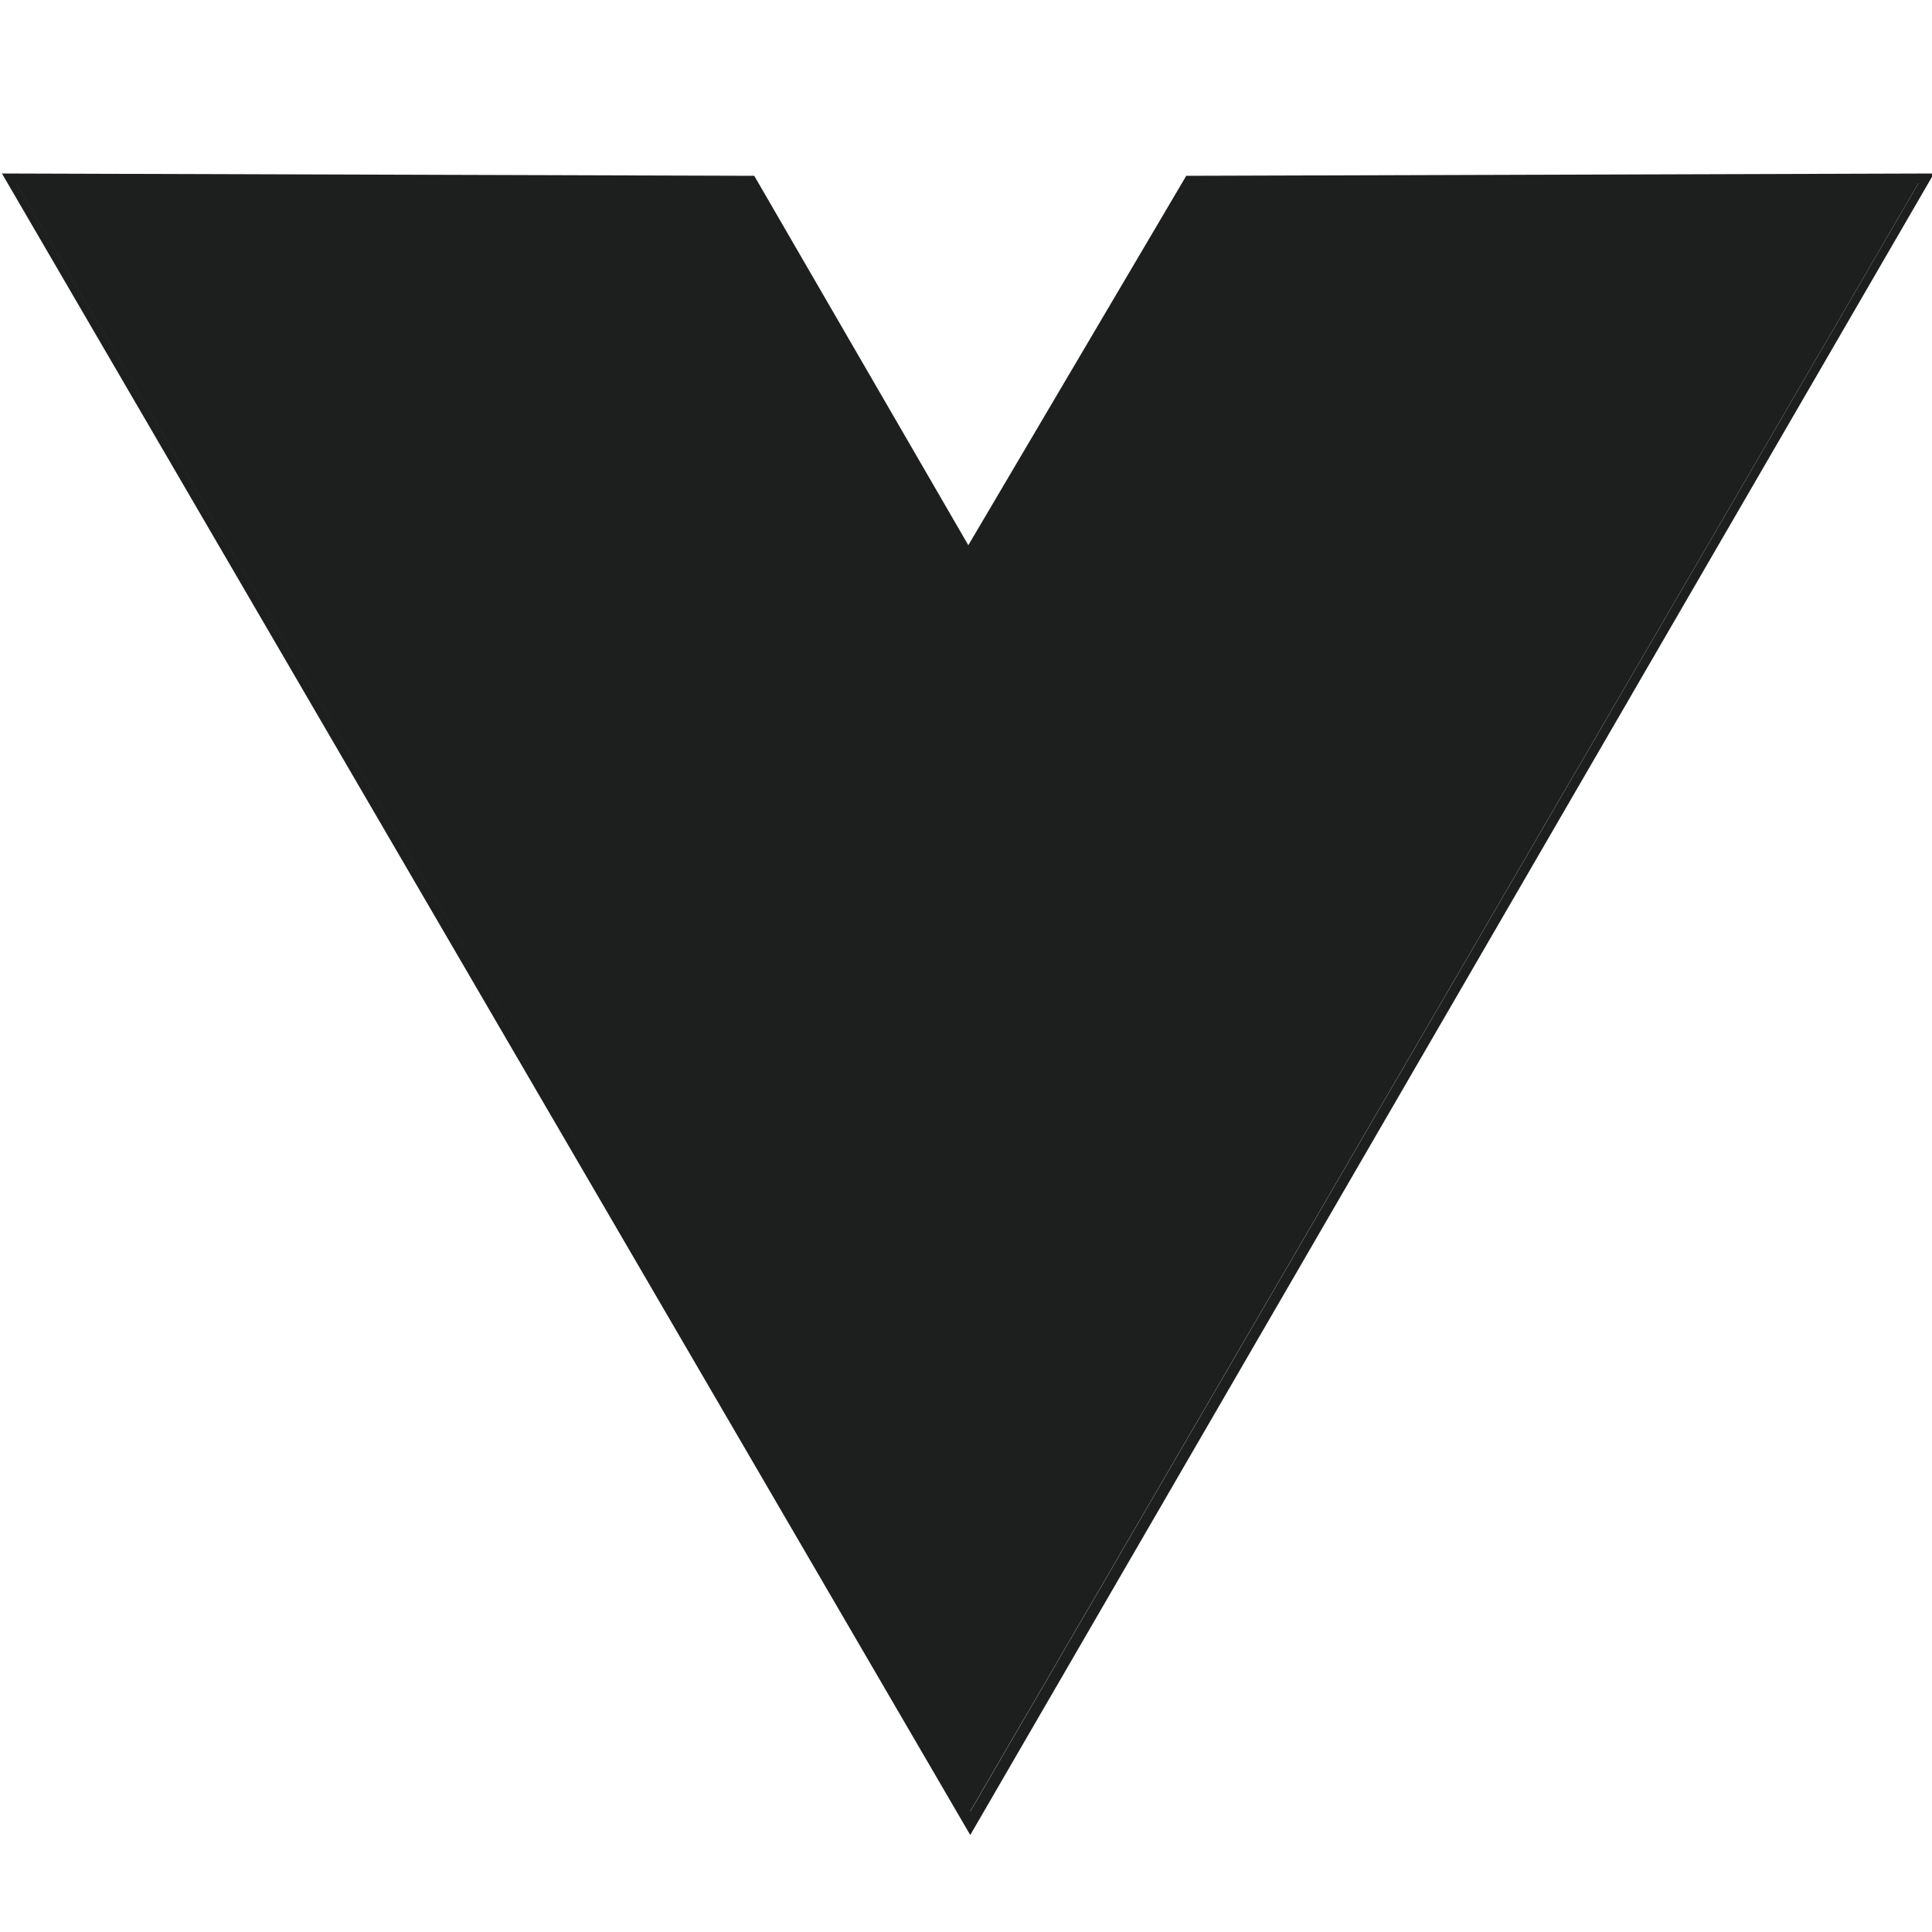
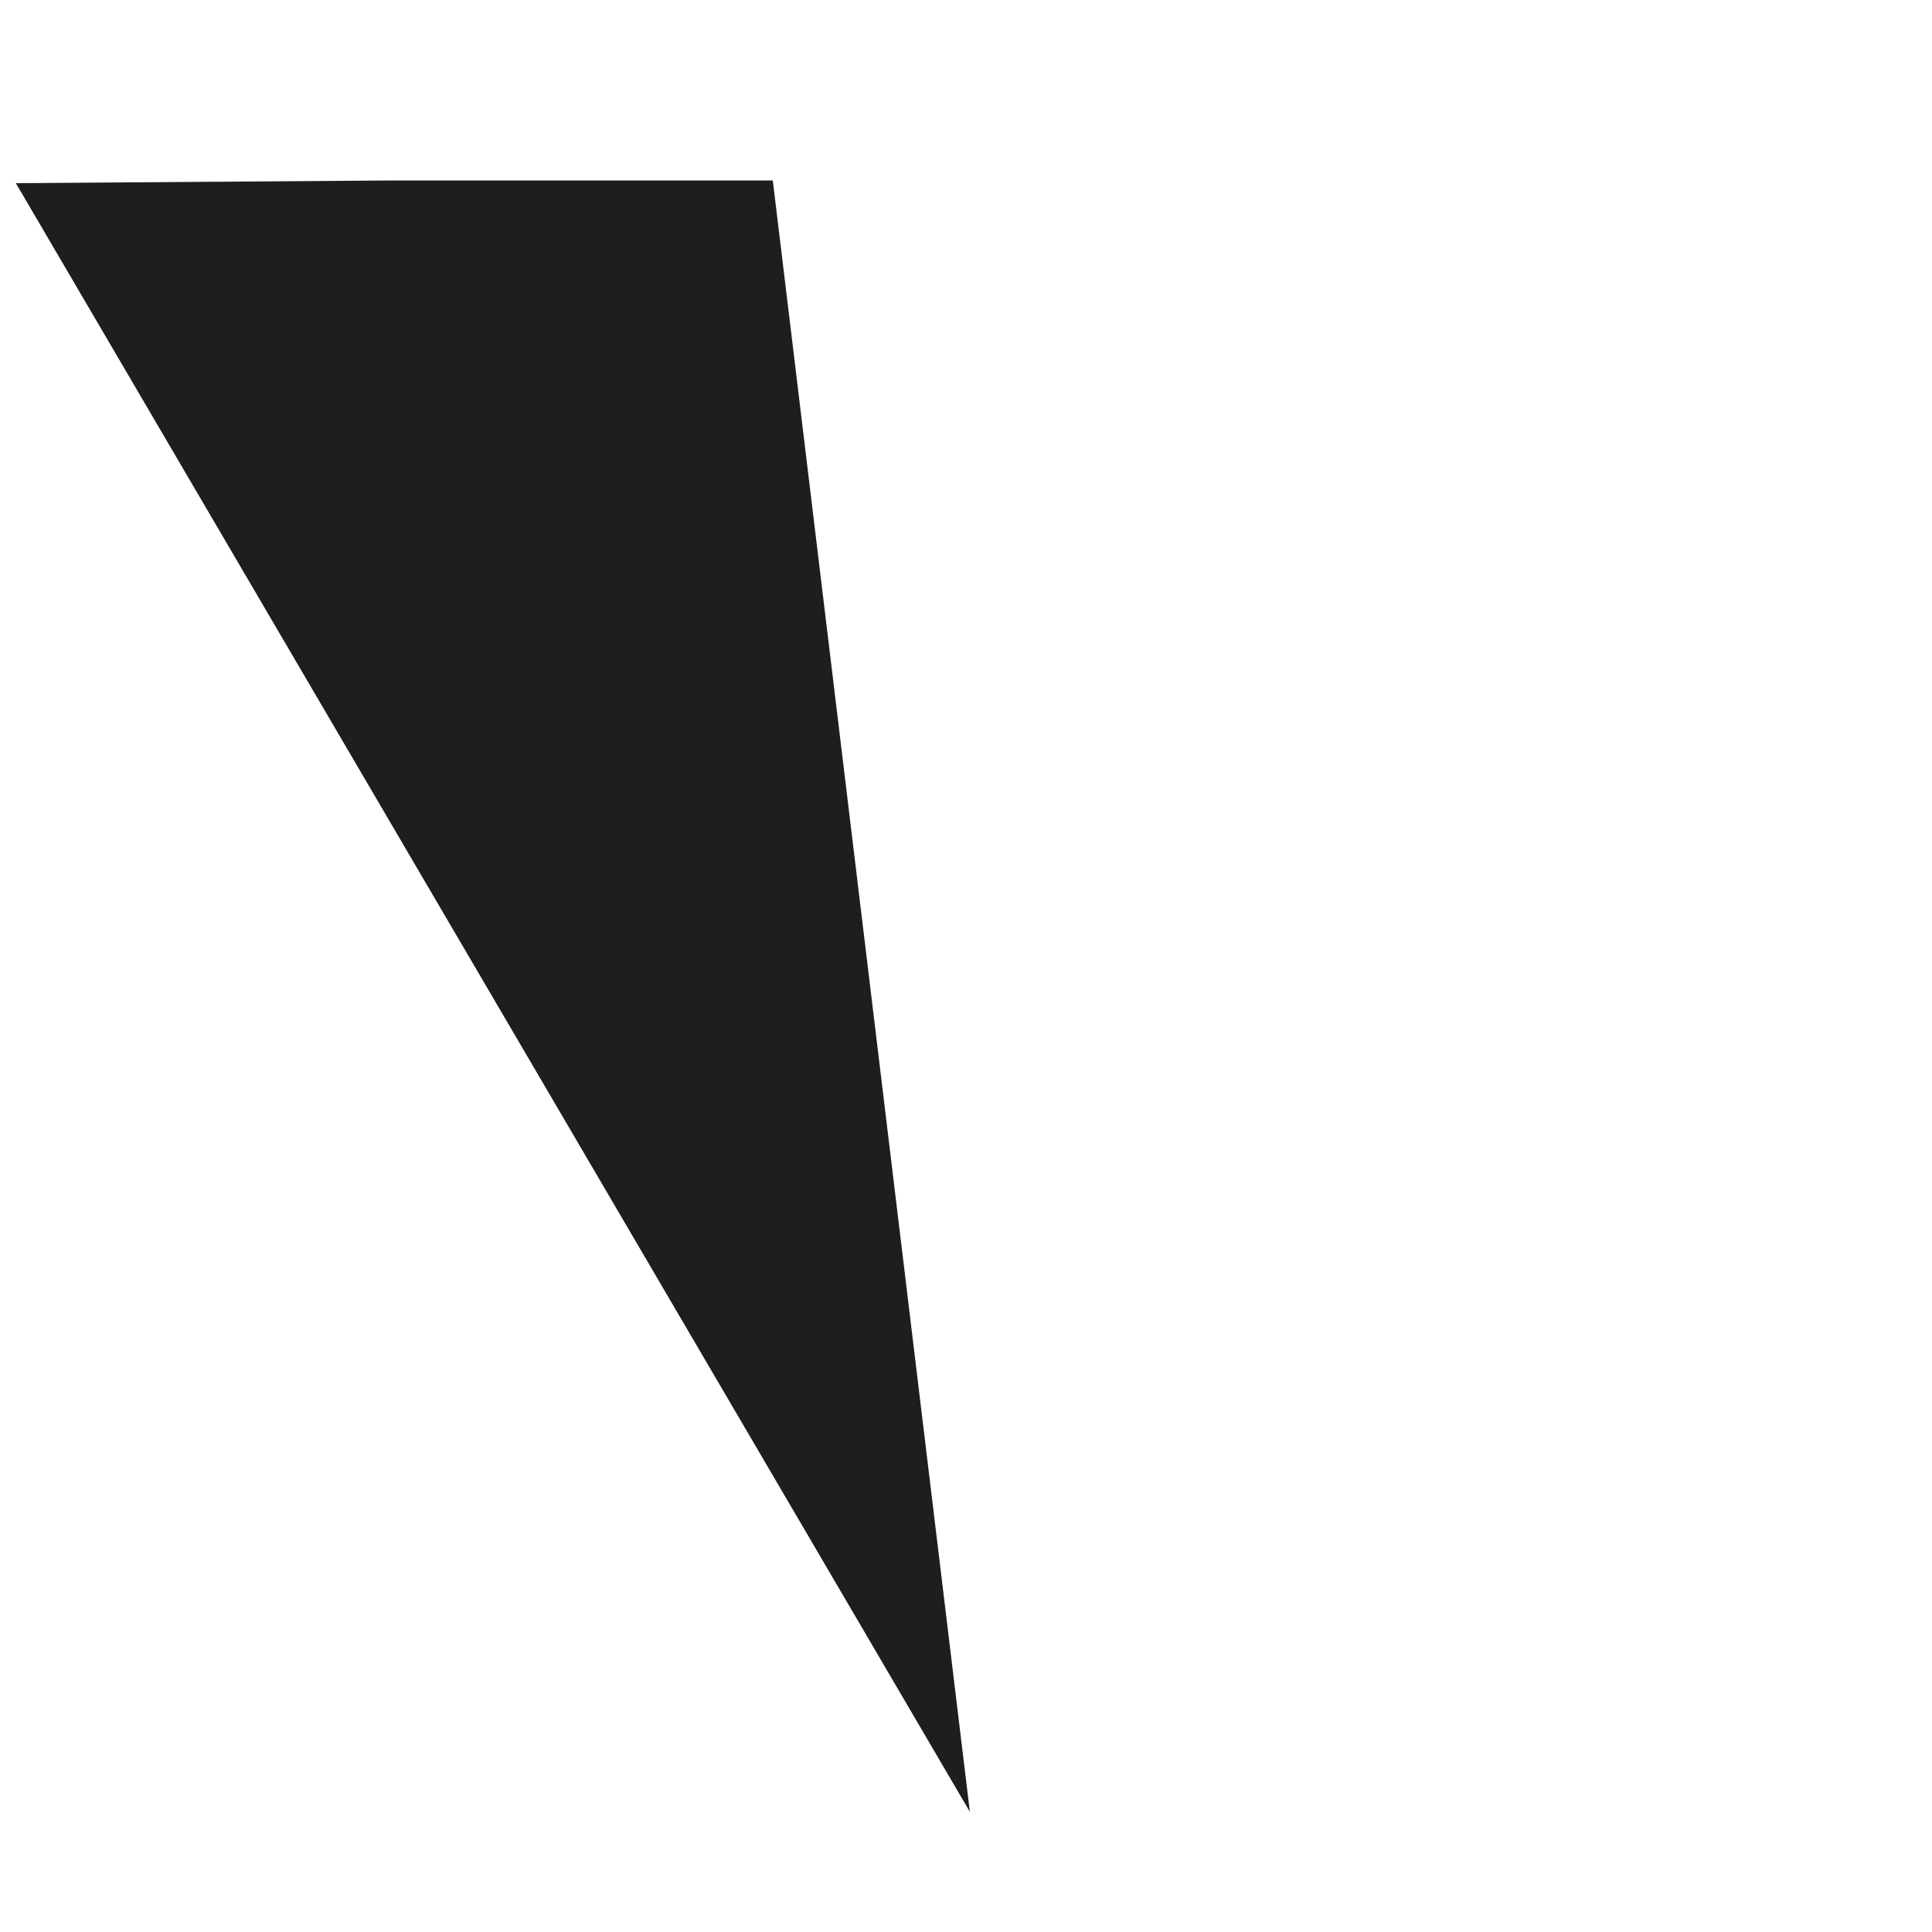
<svg xmlns="http://www.w3.org/2000/svg" id="Layer_1" data-name="Layer 1" viewBox="0 0 50 50">
  <defs>
    <style>.cls-1{fill:#1d1e1e;}</style>
  </defs>
-   <path class="cls-1" d="M.05,4.49l19.47.06,5.54,9.56L30.7,4.55l19.35-.06-24.94,43Zm49.6.25H40.14l-15,25.8-15-25.8H.42L25.11,46.88Zm-9.82,0-8.89.07-5.88,9.63L19.27,4.8l-8.9-.07L25.11,29.92ZM10.2,4.67h9l5.87,9.75,5.86-9.75h9L25.11,30.32" />
-   <path class="cls-1" d="M10.2,4.67h9l5.87,9.75,5.86-9.75h9L25.11,30.32Z" />
-   <path class="cls-1" d="M.41,4.74l9.79-.07L25.1,30.32,39.89,4.67h9.8L25.1,46.89Z" />
+   <path class="cls-1" d="M.41,4.74l9.79-.07h9.8L25.1,46.89Z" />
</svg>